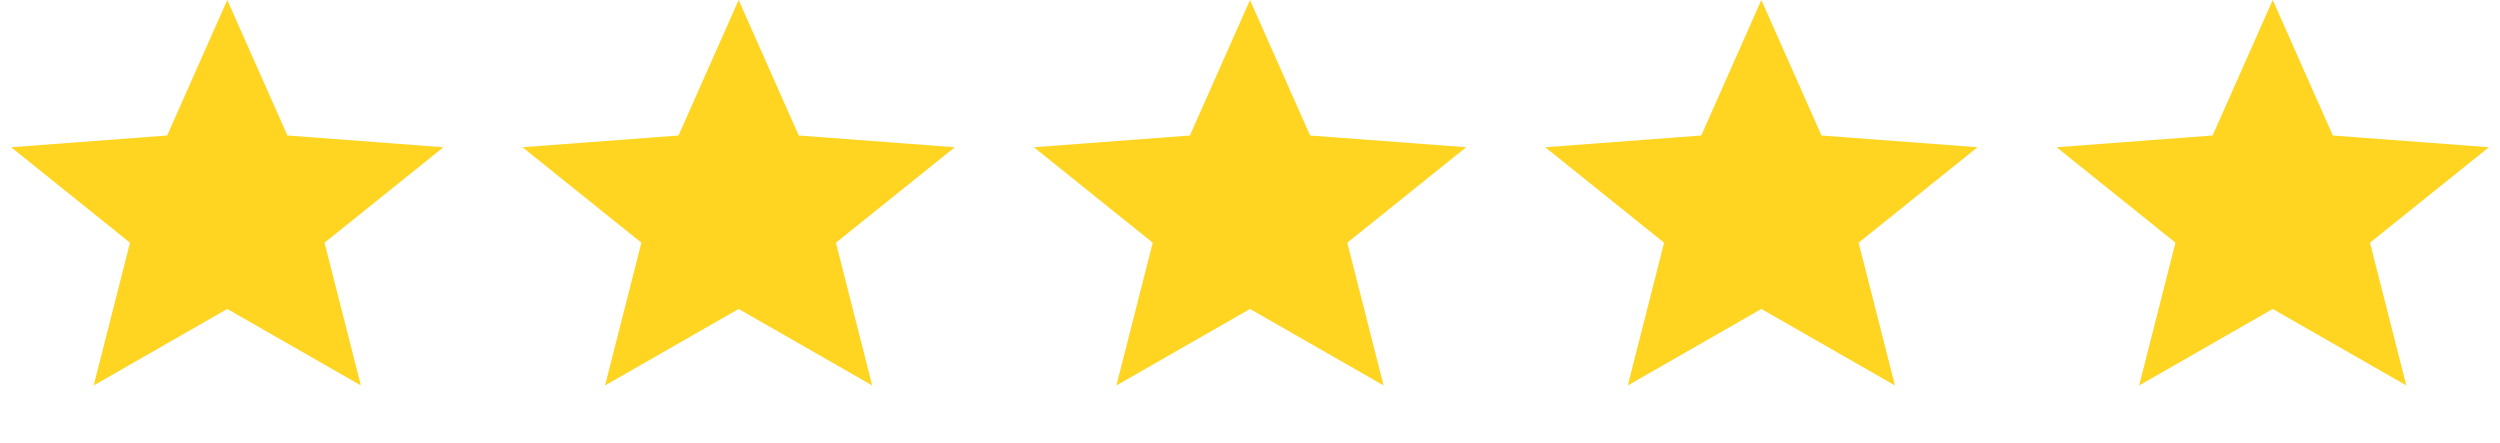
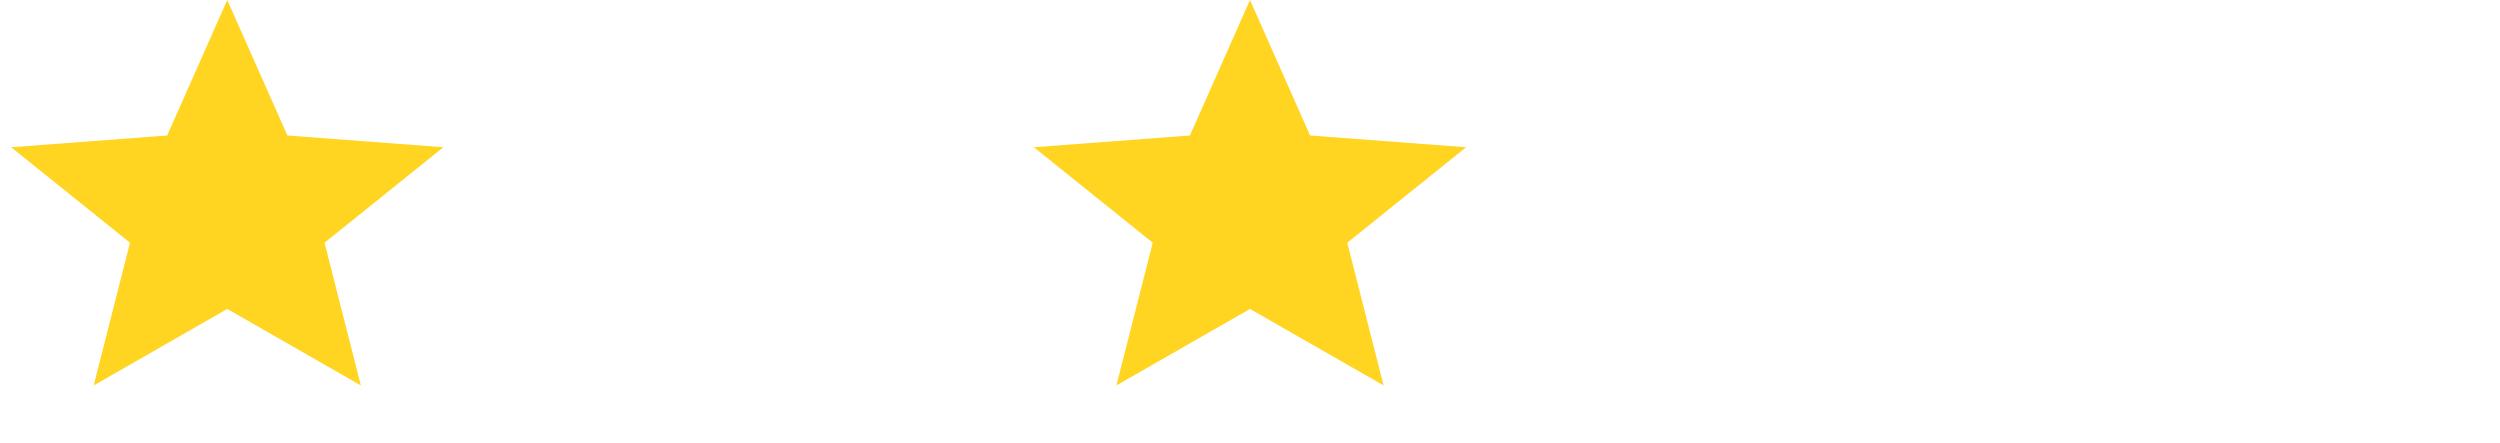
<svg xmlns="http://www.w3.org/2000/svg" width="96" height="17" viewBox="0 0 96 17" fill="none">
  <path d="M8.727 0L11.036 5.203L17.027 5.654L12.462 9.32L13.857 14.801L8.727 11.864L3.598 14.801L4.992 9.32L0.427 5.654L6.419 5.203L8.727 0Z" fill="#FFD521" />
-   <path d="M28.364 0L30.672 5.203L36.664 5.654L32.099 9.32L33.493 14.801L28.364 11.864L23.234 14.801L24.629 9.32L20.064 5.654L26.055 5.203L28.364 0Z" fill="#FFD521" />
  <path d="M48 0L50.308 5.203L56.3 5.654L51.735 9.32L53.13 14.801L48 11.864L42.87 14.801L44.265 9.32L39.7 5.654L45.692 5.203L48 0Z" fill="#FFD521" />
-   <path d="M67.636 0L69.945 5.203L75.937 5.654L71.371 9.32L72.766 14.801L67.636 11.864L62.507 14.801L63.901 9.32L59.336 5.654L65.328 5.203L67.636 0Z" fill="#FFD521" />
-   <path d="M87.273 0L89.581 5.203L95.573 5.654L91.008 9.32L92.402 14.801L87.273 11.864L82.143 14.801L83.538 9.32L78.973 5.654L84.964 5.203L87.273 0Z" fill="#FFD521" />
</svg>